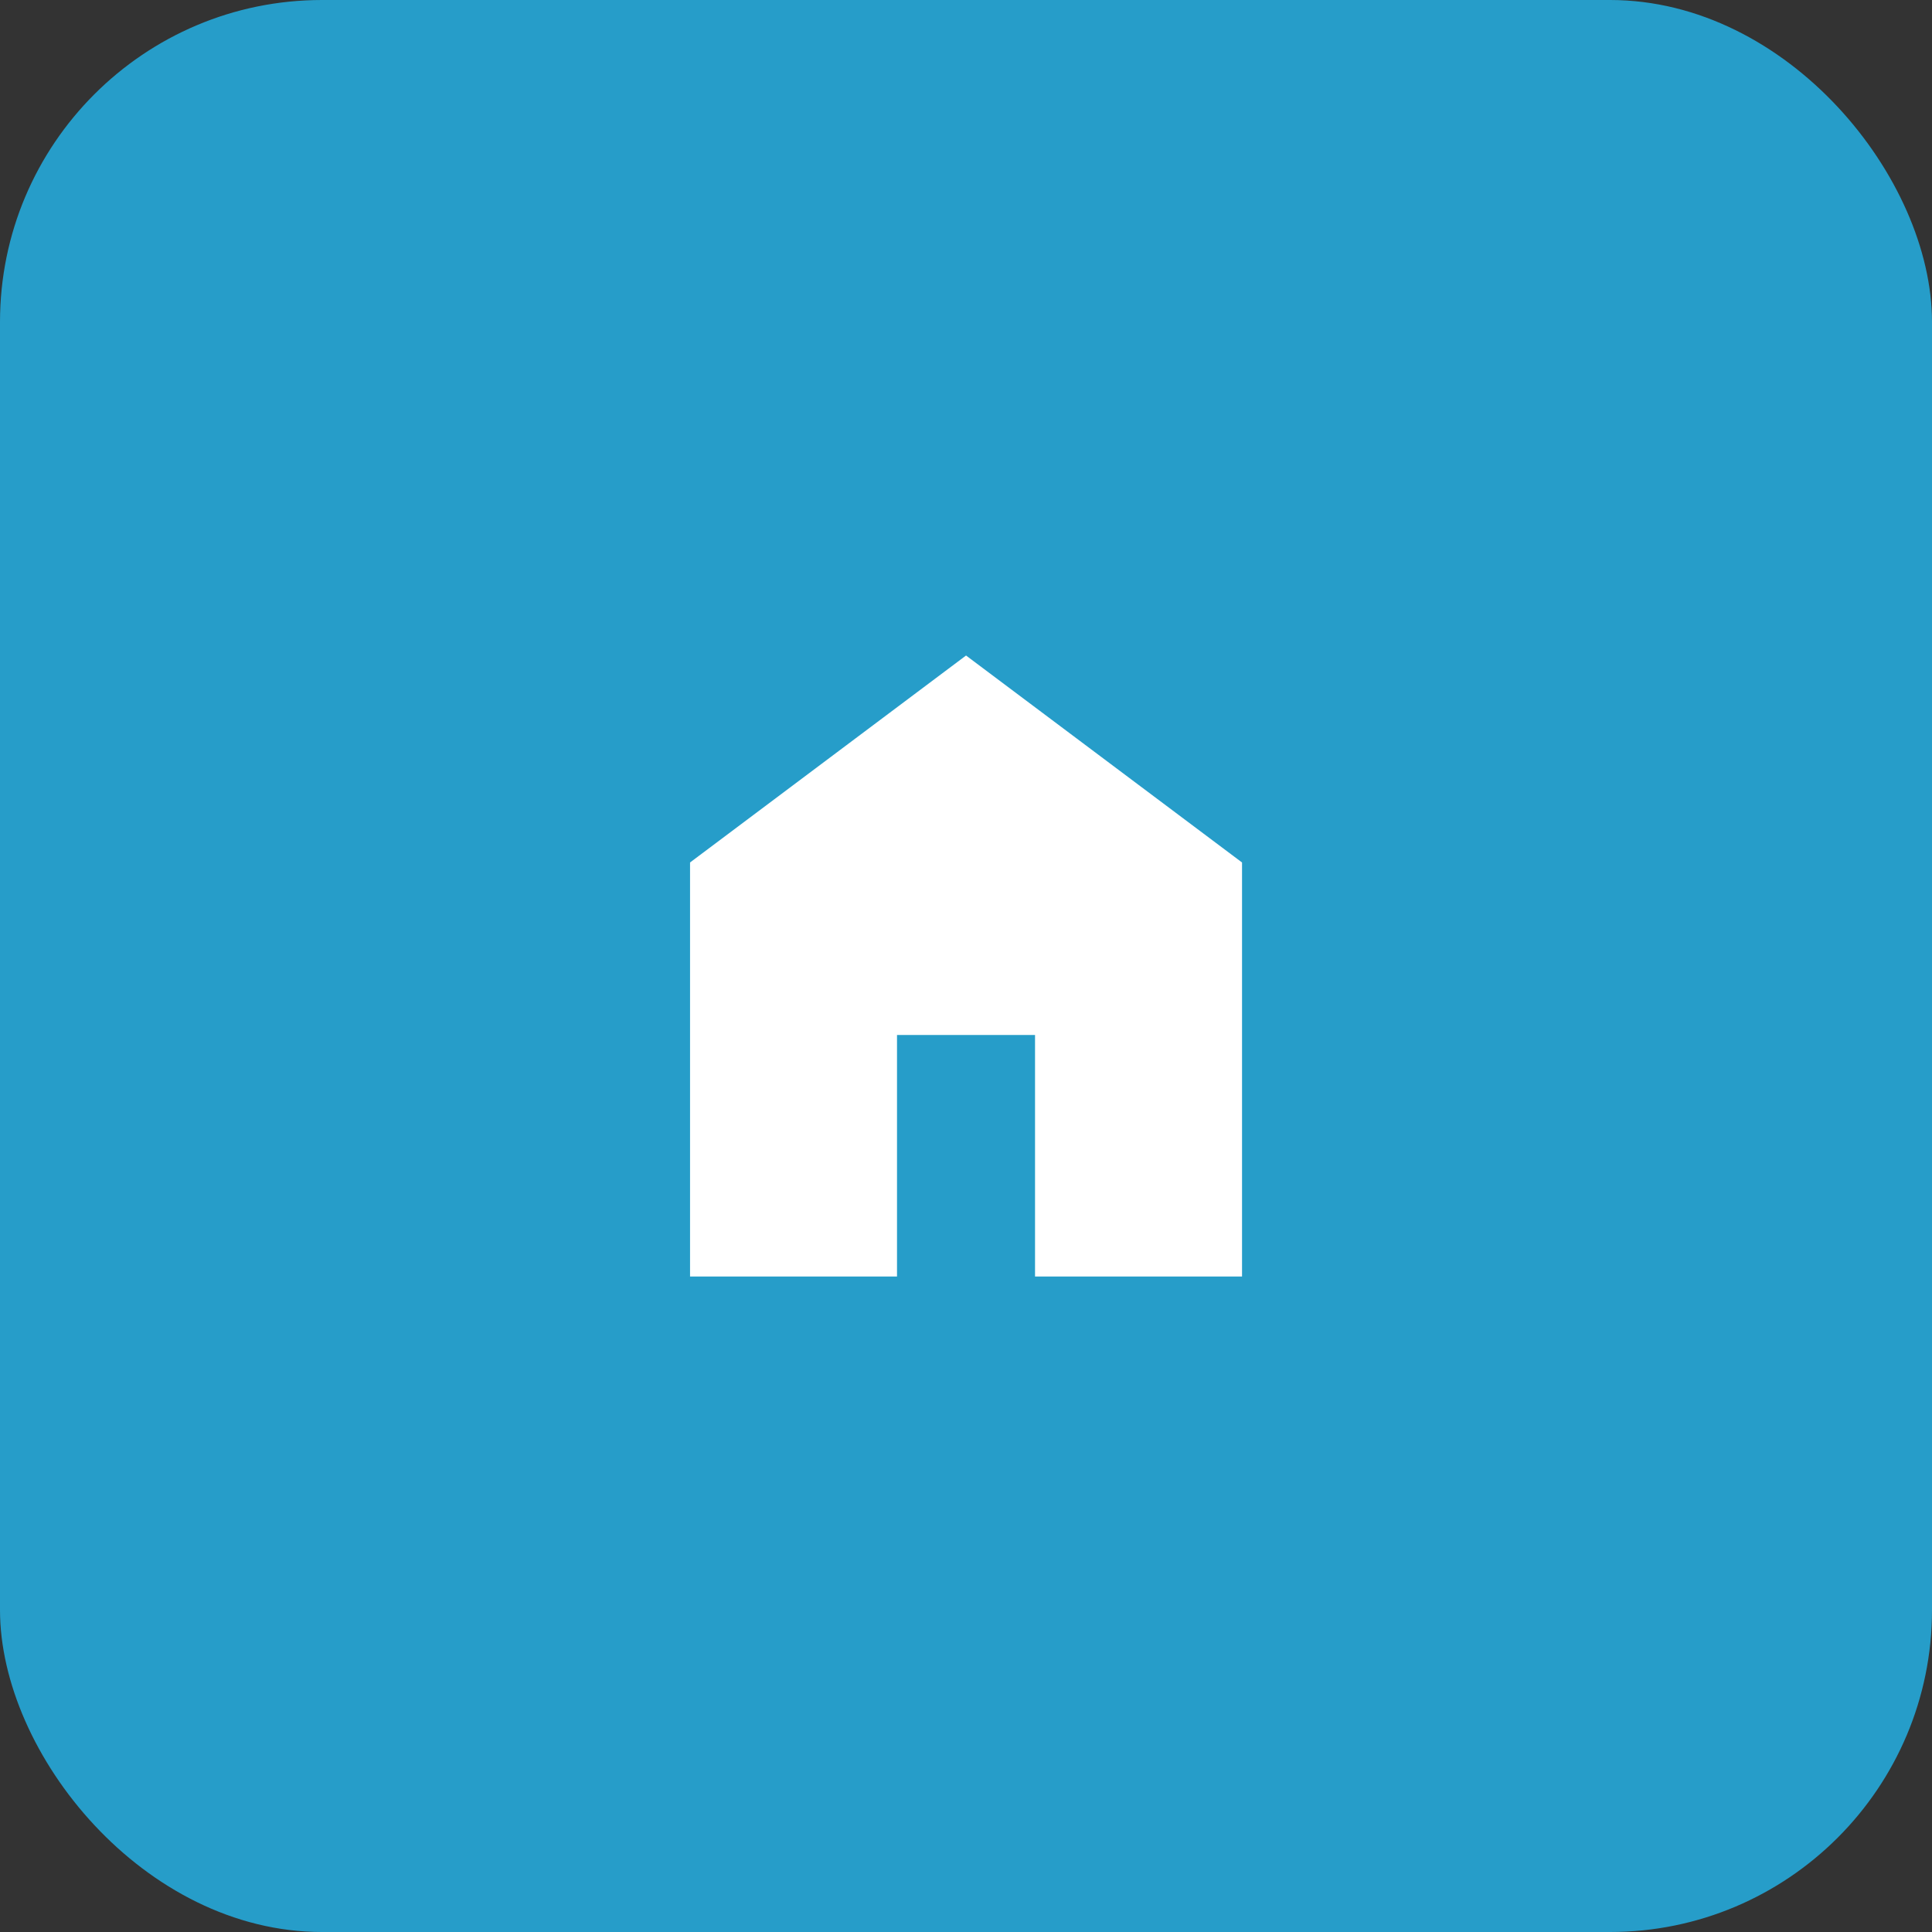
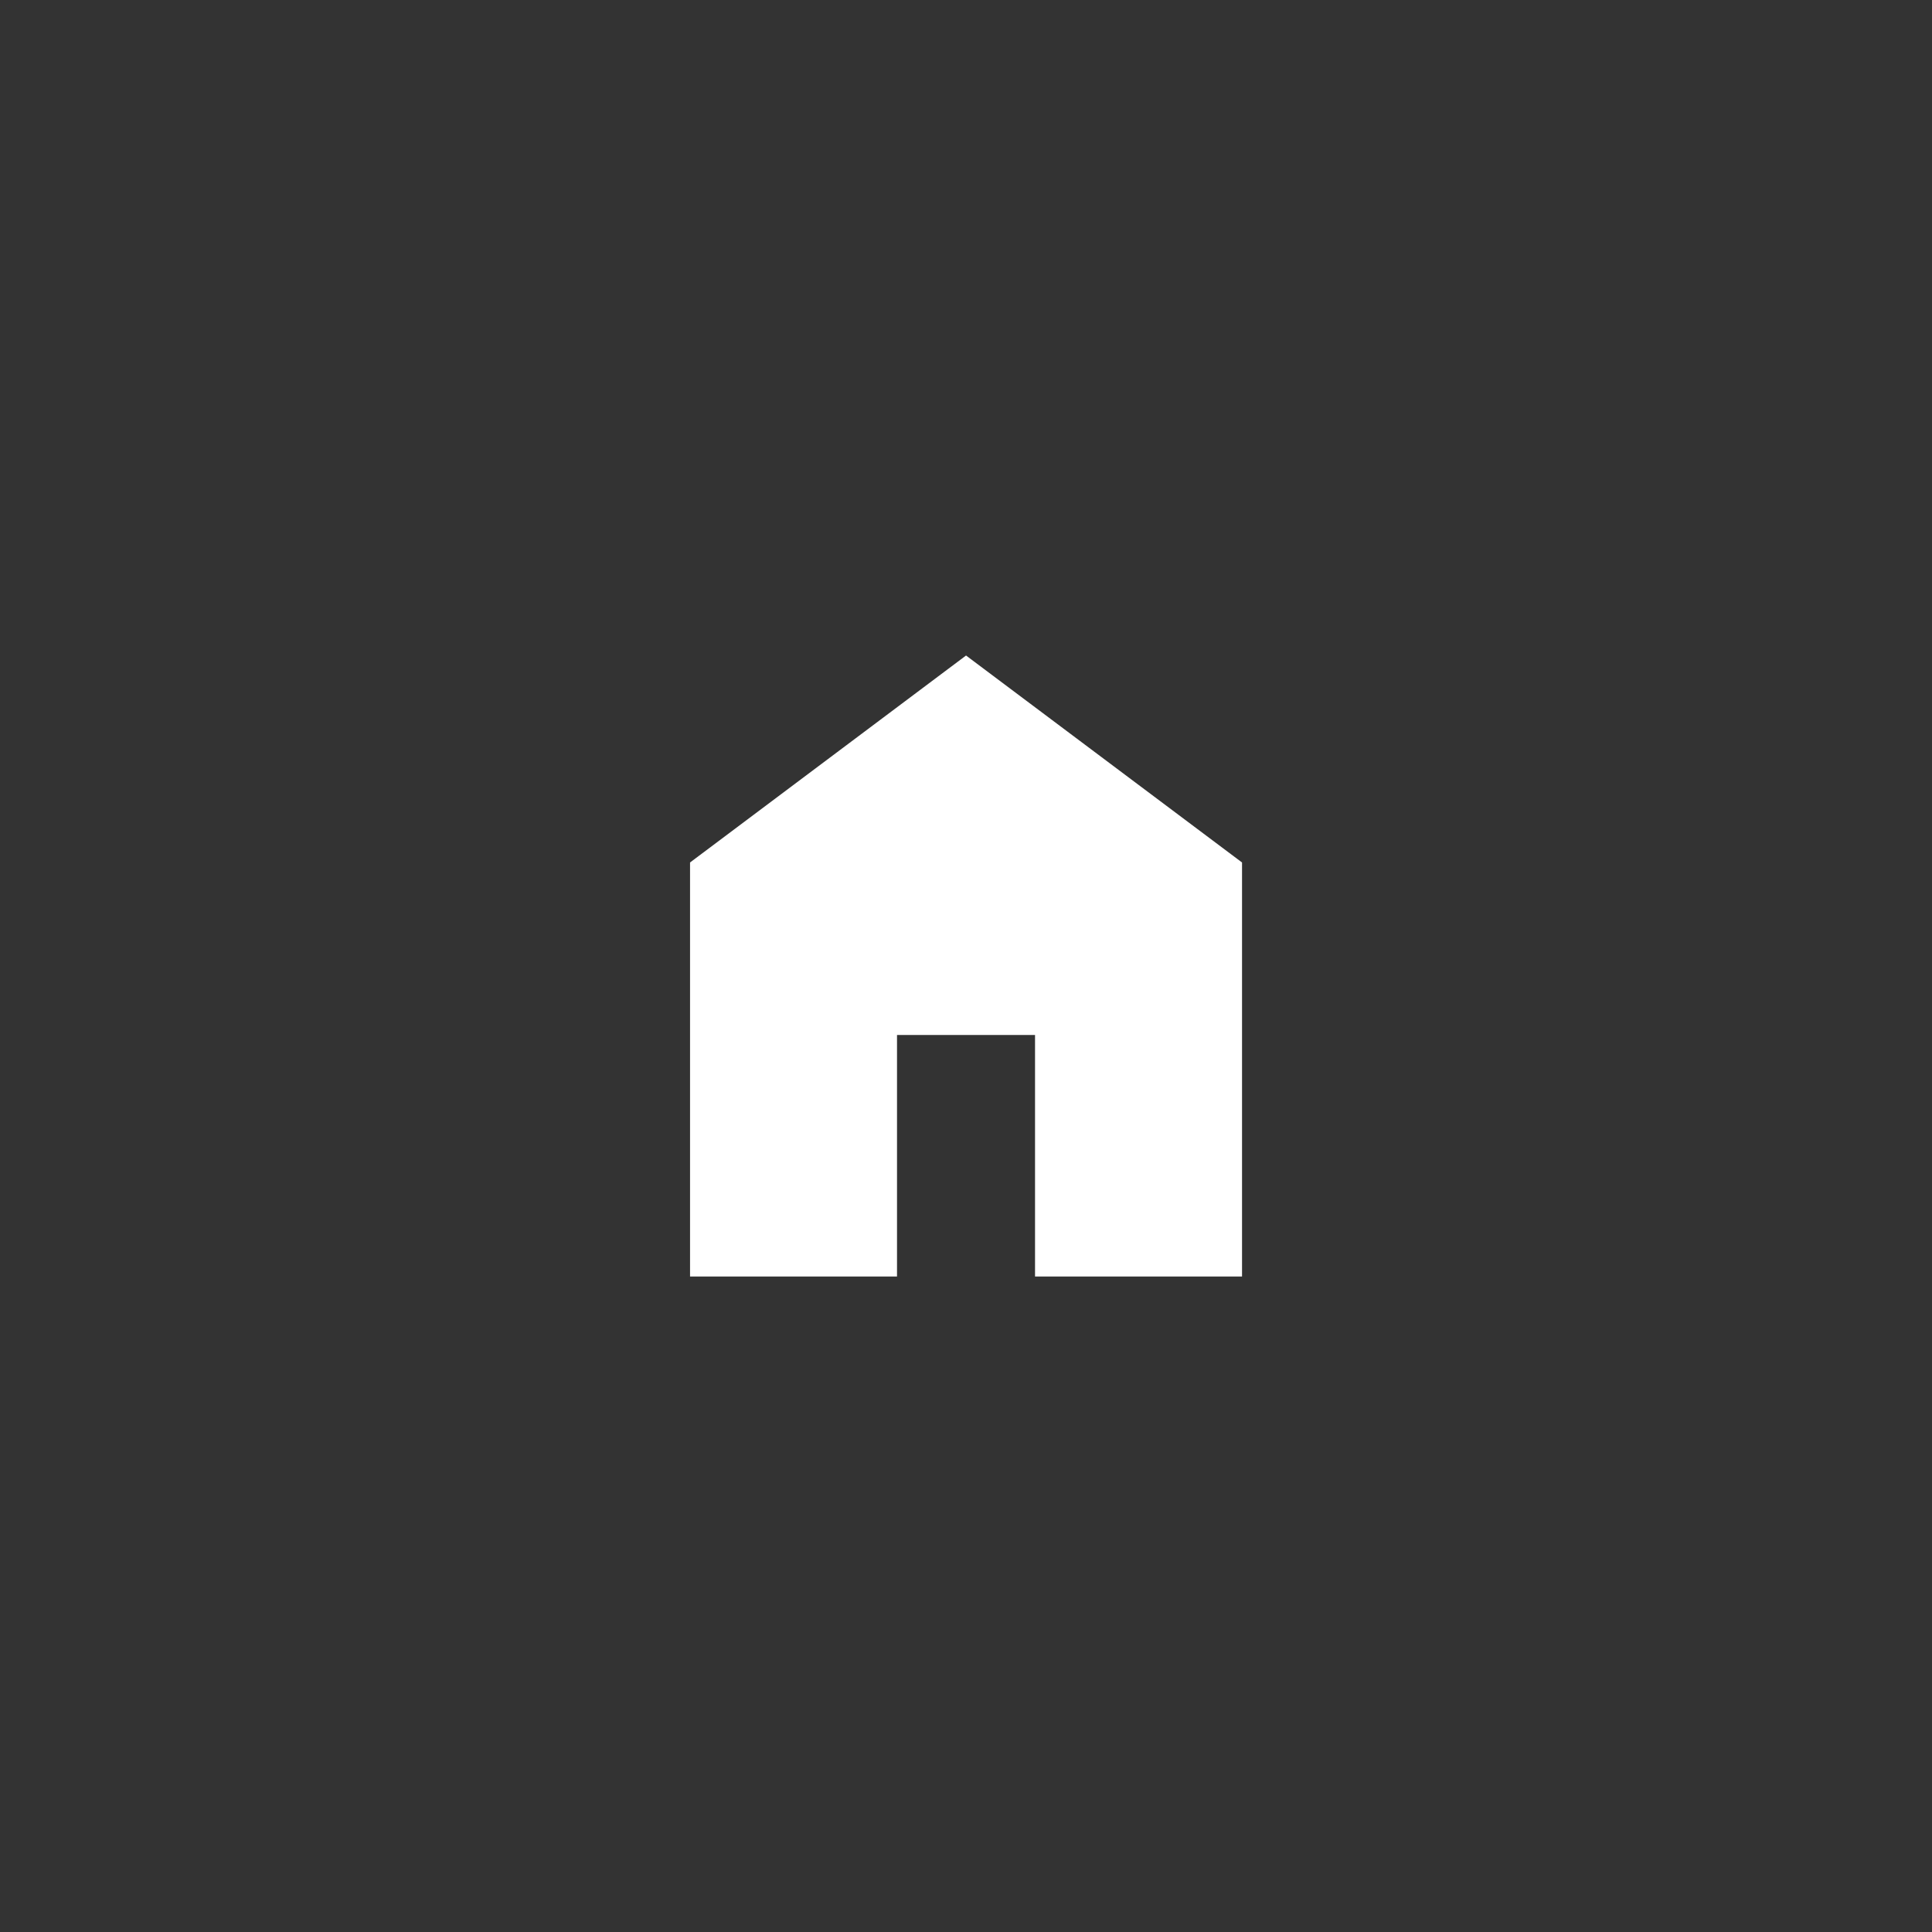
<svg xmlns="http://www.w3.org/2000/svg" width="48" height="48" viewBox="0 0 48 48" fill="none">
  <rect x="0" y="0" width="48" height="48" fill="#333333" stroke="none" />
-   <rect width="48" height="48" rx="8" fill="#269DC9" />
  <path d="M17.144 31.714V21.428L24.001 16.286L30.858 21.428V31.714H25.715V25.714H22.286V31.714H17.144Z" fill="white" />
</svg>